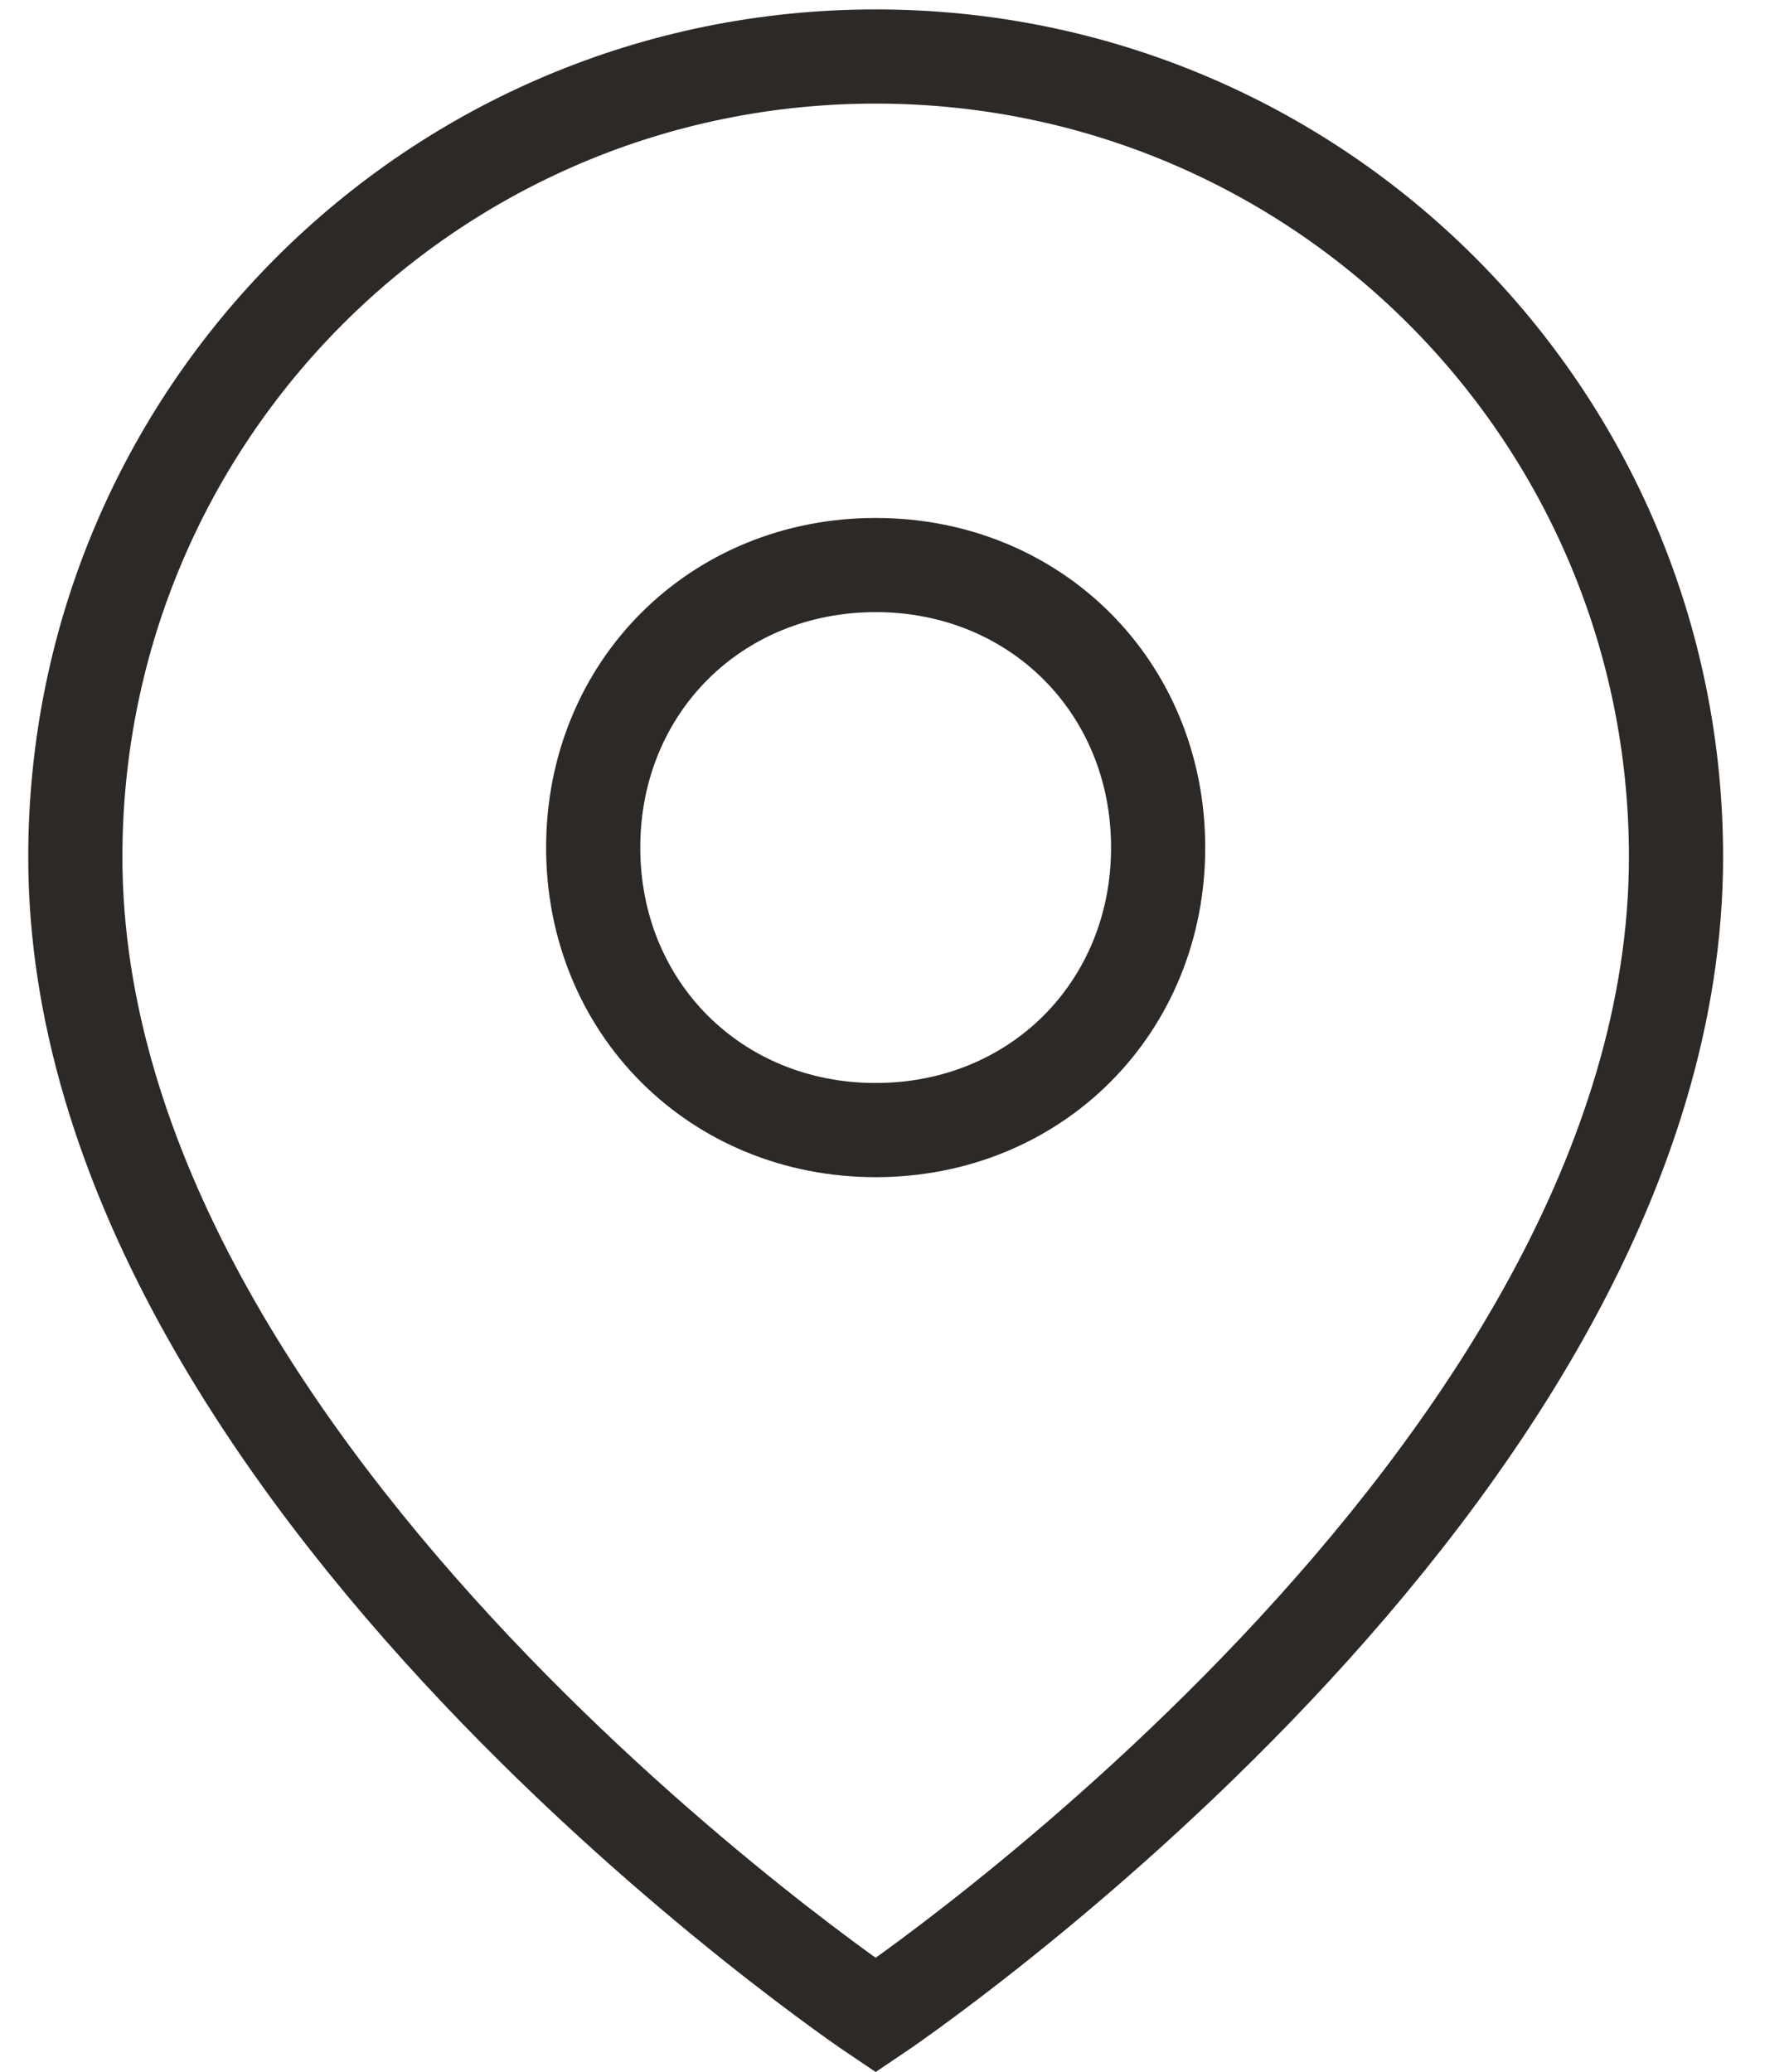
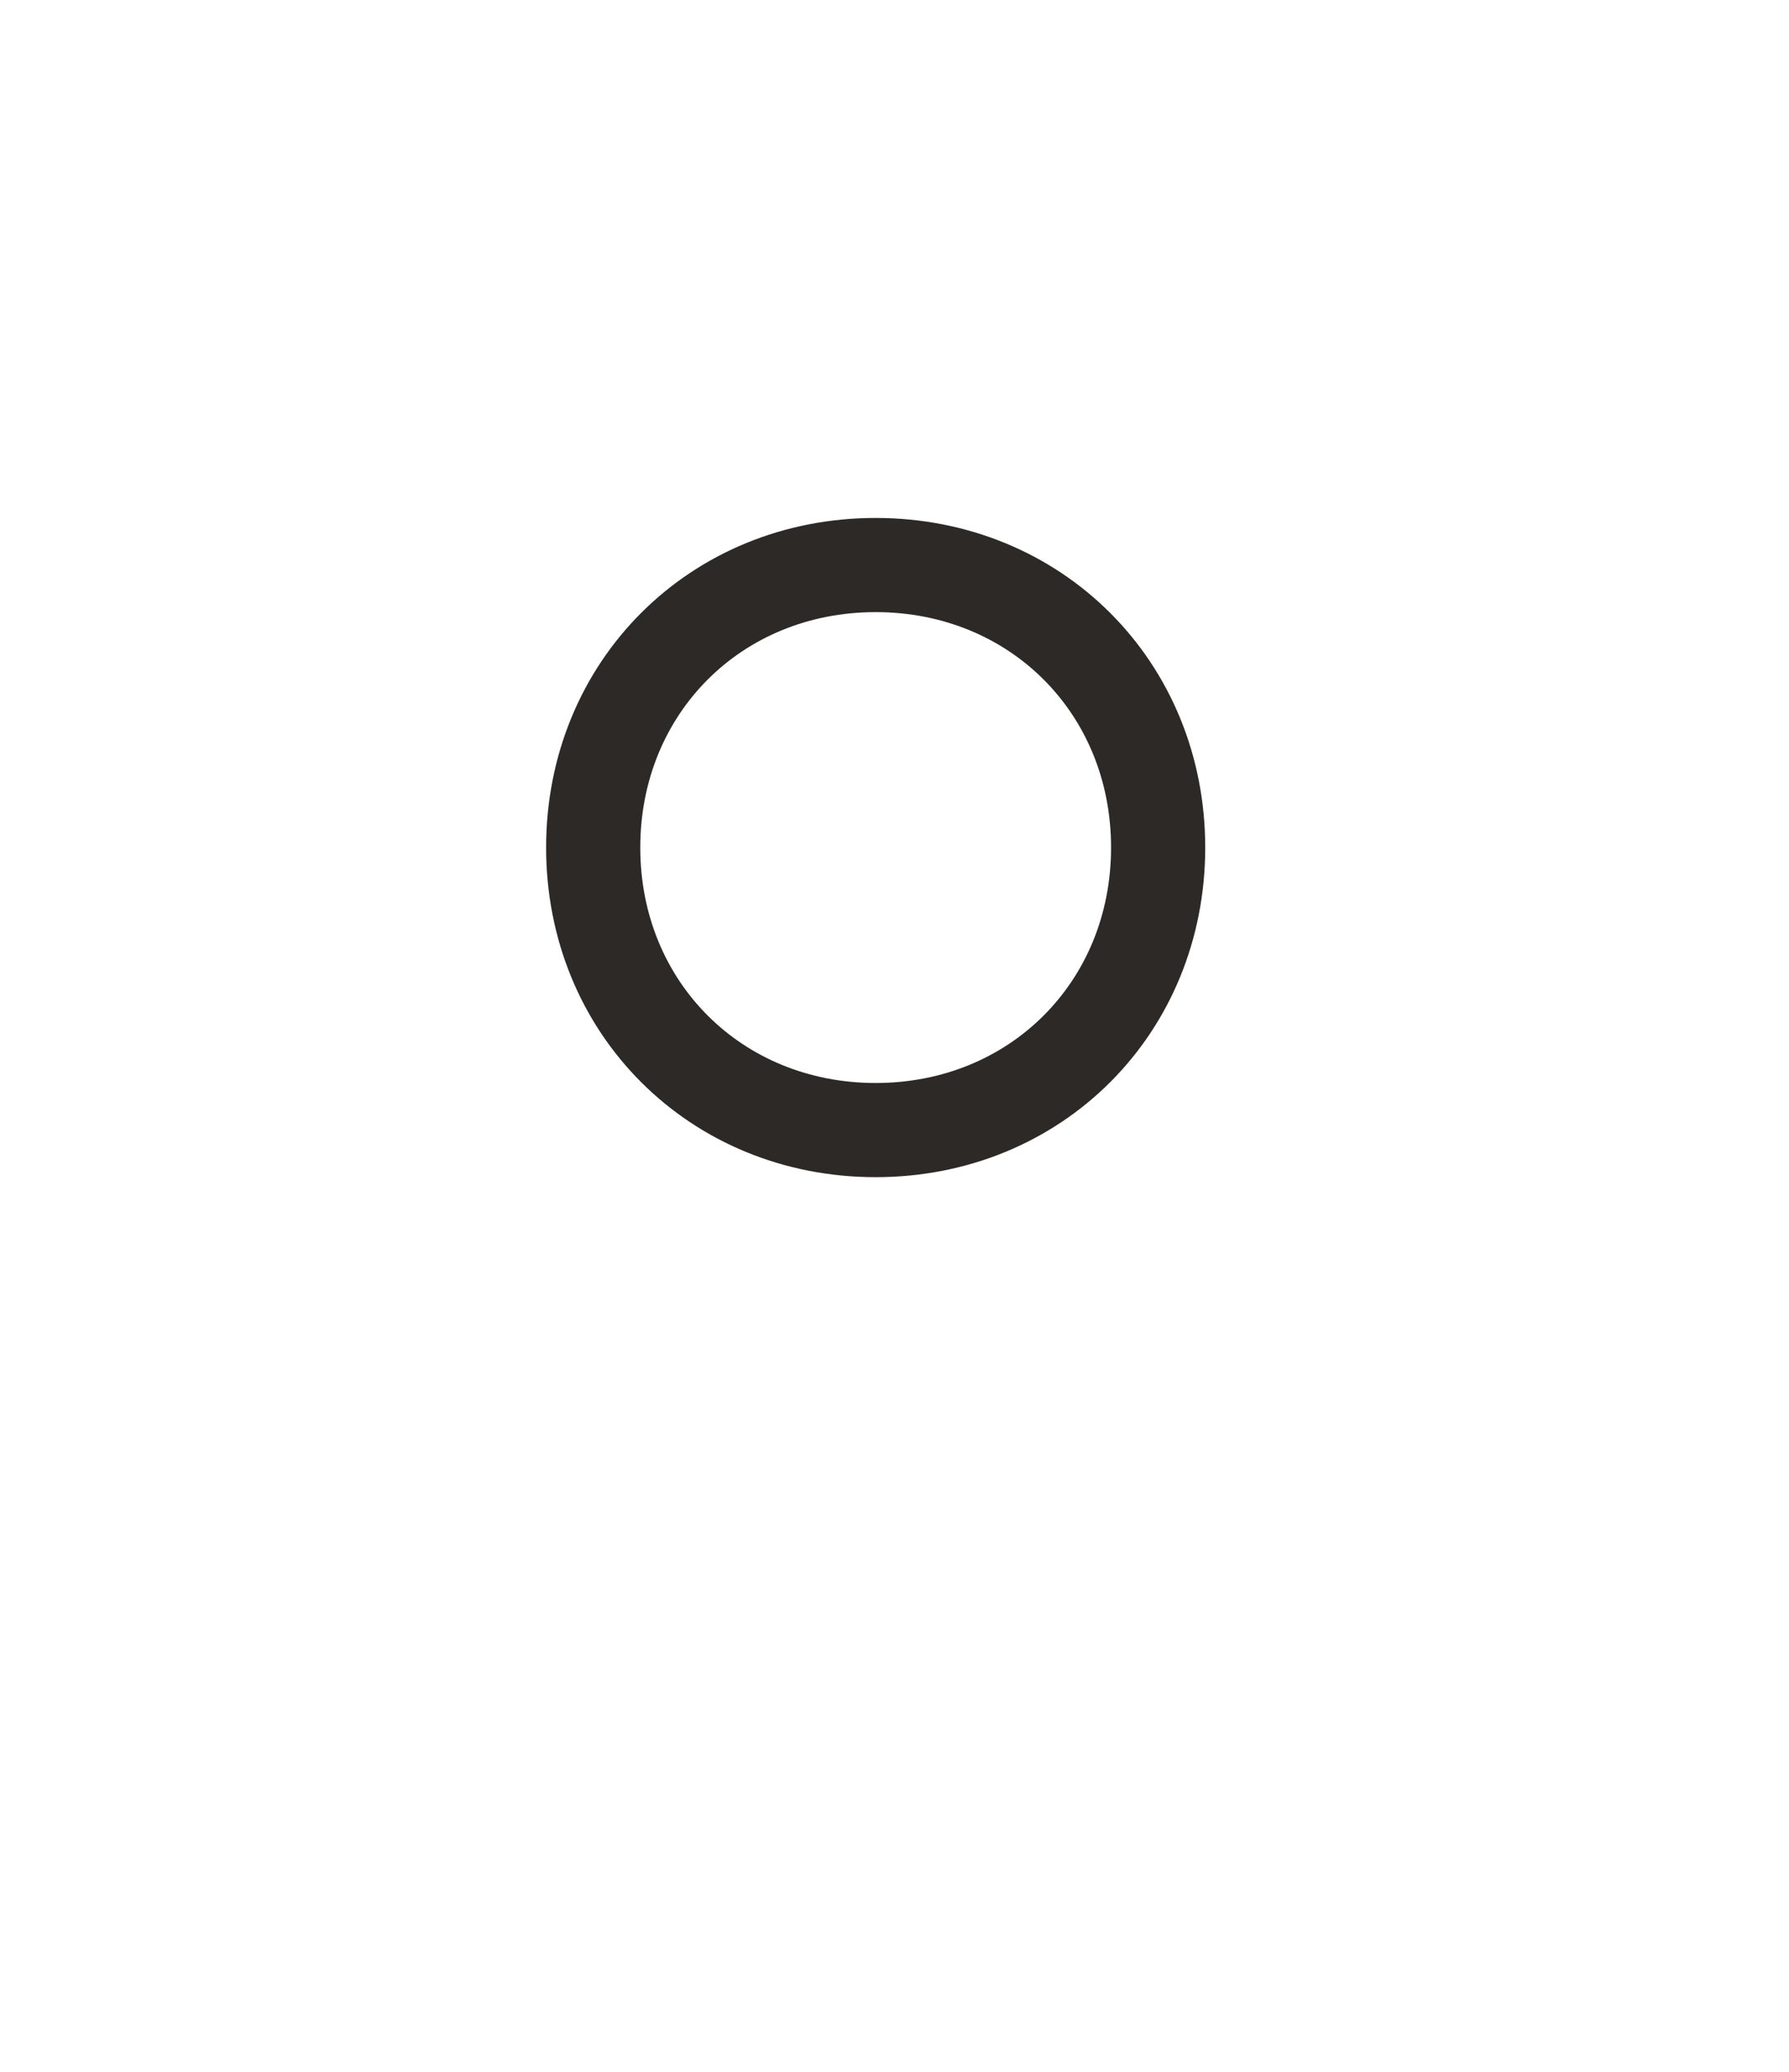
<svg xmlns="http://www.w3.org/2000/svg" width="19" height="22" viewBox="0 0 19 22" fill="none">
-   <path d="M17.8 9.1C17.8 15.7 9.3 21.4 9.3 21.4C9.3 21.4 0.8 15.7 0.8 9.1C0.8 4.4 4.6 0.6 9.3 0.6C14 0.6 17.8 4.4 17.8 9.1Z" stroke="#2C2927" stroke-miterlimit="10" />
  <path d="M9.3 12C11 12 12.3 10.7 12.3 9C12.3 7.3 11 6 9.3 6C7.6 6 6.3 7.3 6.3 9C6.3 10.7 7.6 12 9.3 12Z" stroke="#2C2927" stroke-miterlimit="10" />
</svg>